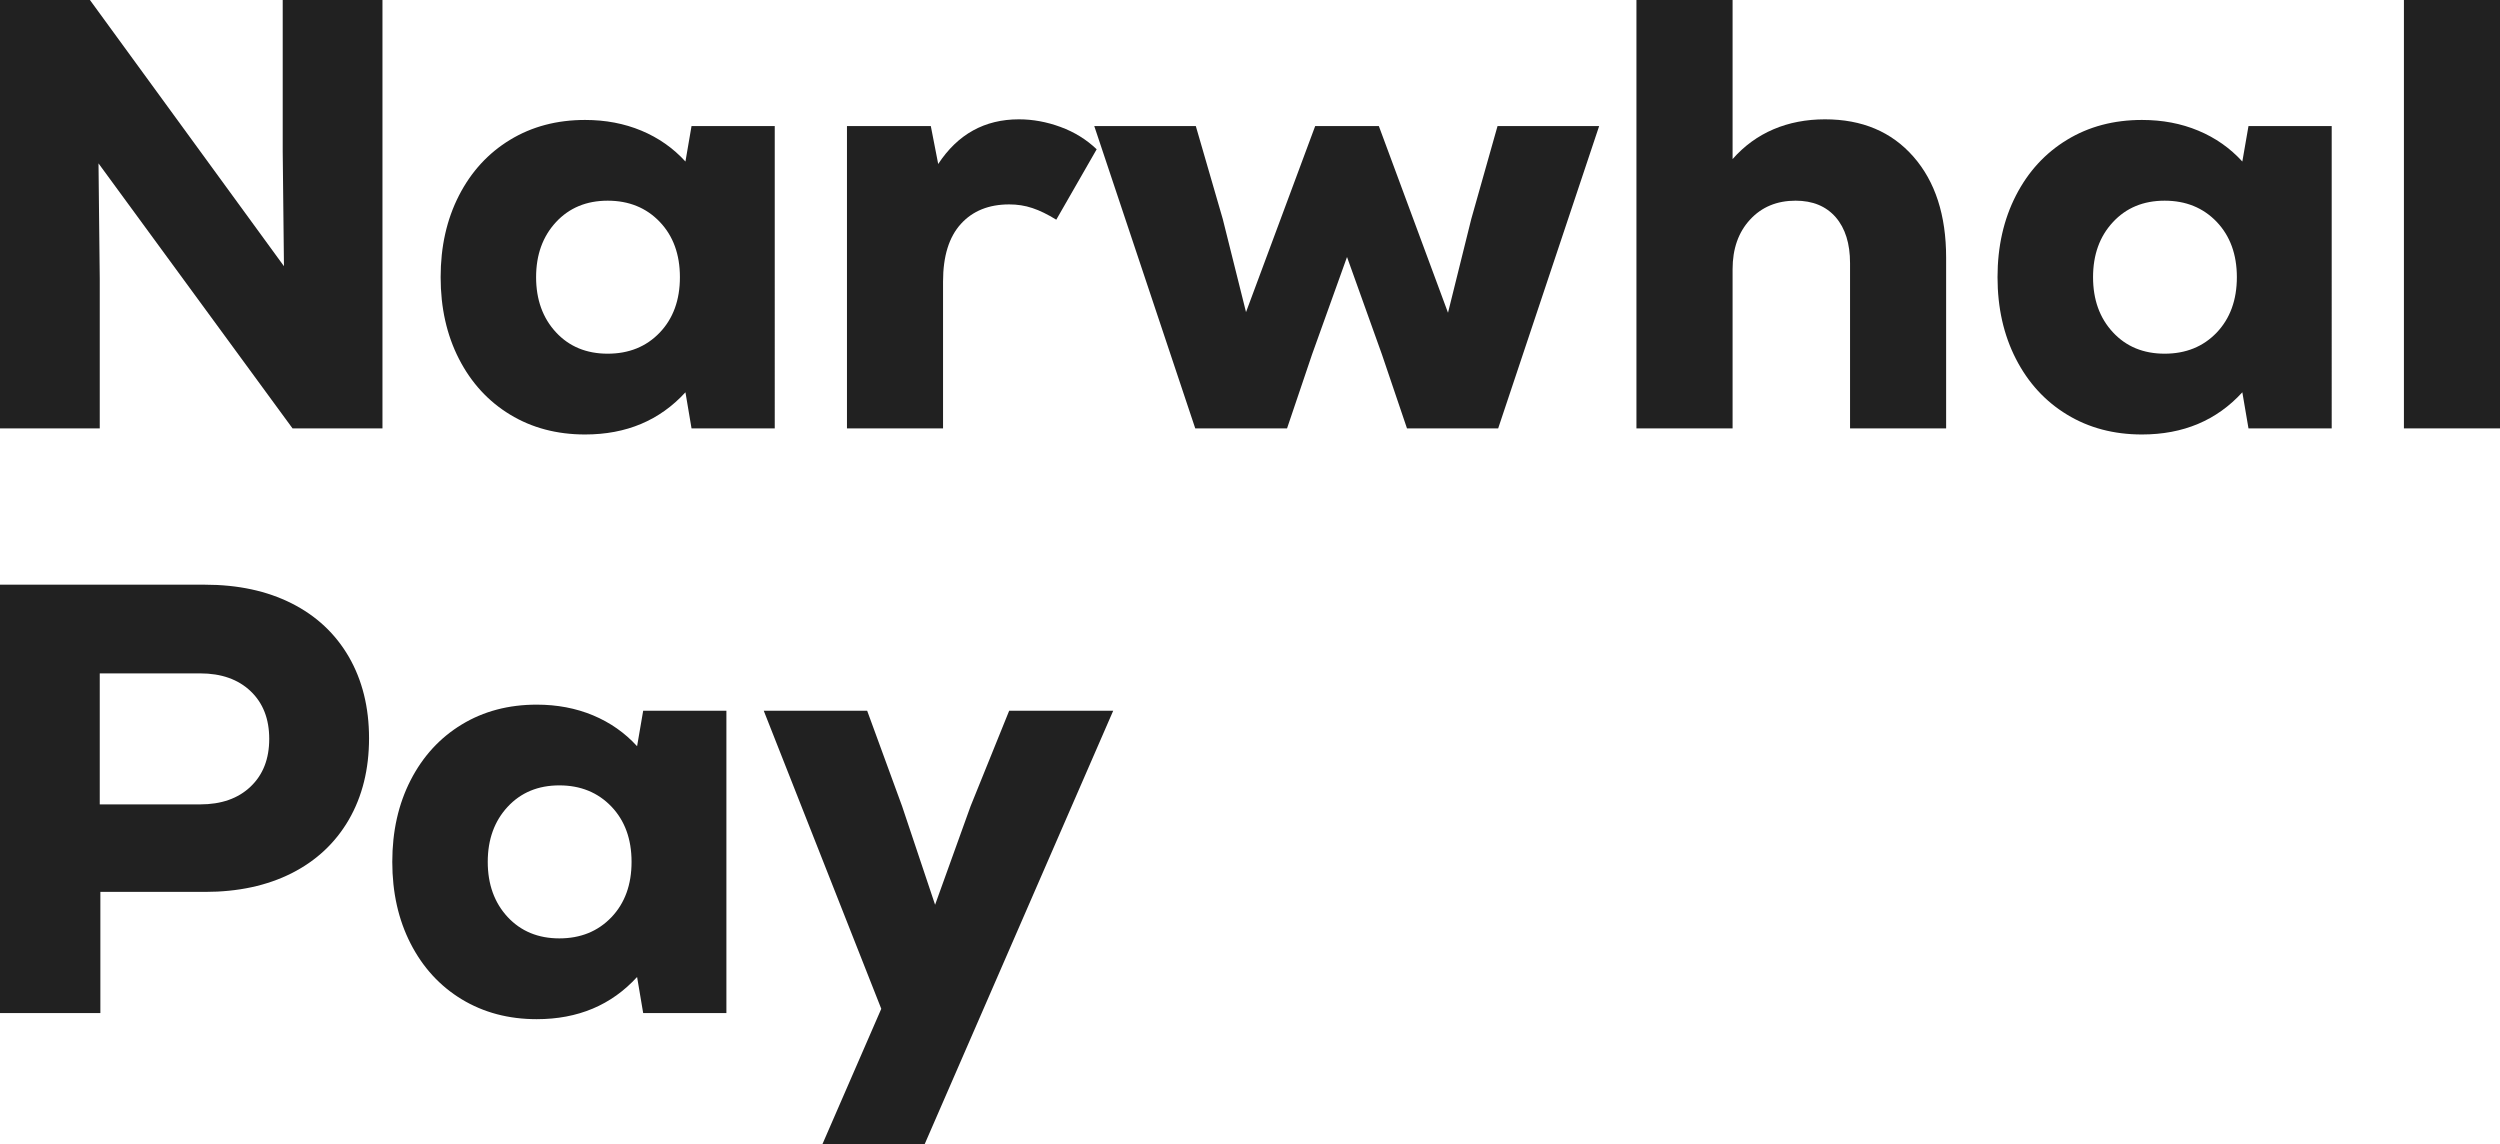
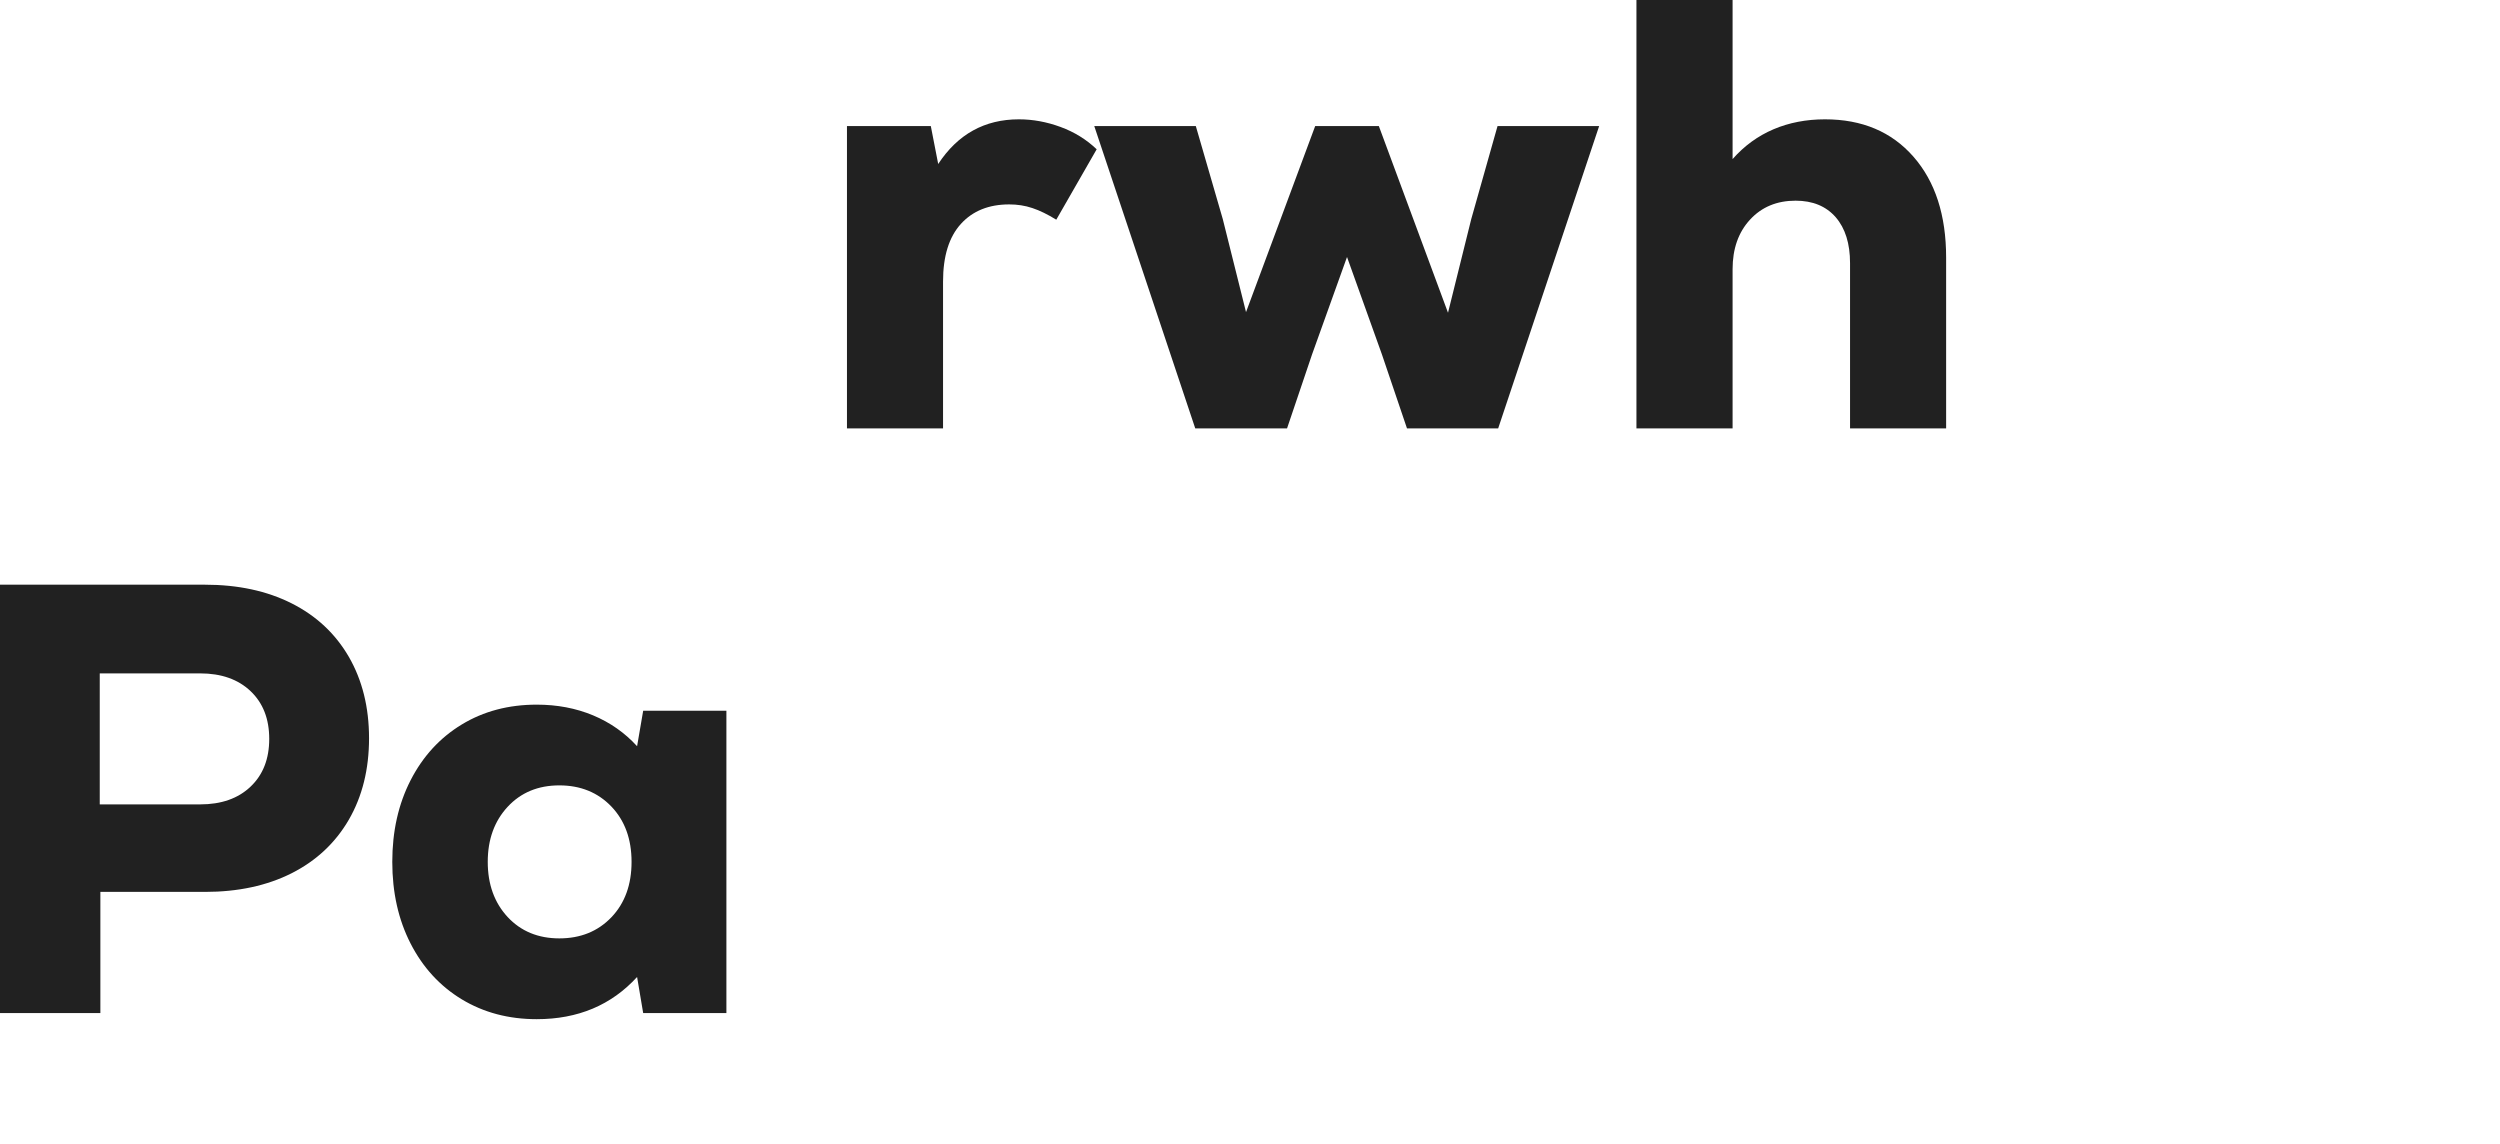
<svg xmlns="http://www.w3.org/2000/svg" id="Layer_2" data-name="Layer 2" viewBox="0 0 402.26 184.08">
  <defs>
    <style>
      .cls-1 {
        fill: #212121;
      }
    </style>
  </defs>
  <g id="narwhalpaytext-logo">
    <g>
      <g>
-         <path class="cls-1" d="M45.49,0V24.42l.2,18.41L14.47,0H0V68.93H16.05v-24.03l-.2-18.61,31.22,42.64h14.47V0h-16.05Z" />
-         <path class="cls-1" d="M111.27,20.28l-.98,5.71c-1.97-2.16-4.34-3.82-7.09-4.97-2.76-1.15-5.78-1.72-9.06-1.72-4.53,0-8.55,1.06-12.07,3.2-3.51,2.13-6.25,5.12-8.22,8.96-1.97,3.84-2.95,8.22-2.95,13.14s.98,9.31,2.95,13.15c1.97,3.84,4.71,6.83,8.22,8.96,3.52,2.14,7.54,3.2,12.07,3.2,6.63,0,12.01-2.26,16.15-6.79l.98,5.81h13.39V20.28h-13.39Zm-5.12,33.24c-2.16,2.26-4.96,3.39-8.37,3.39s-6.19-1.14-8.32-3.44c-2.13-2.3-3.2-5.26-3.2-8.87s1.07-6.56,3.2-8.86,4.91-3.45,8.32-3.45,6.21,1.14,8.37,3.4c2.17,2.27,3.25,5.24,3.25,8.91s-1.08,6.65-3.25,8.92Z" />
        <path class="cls-1" d="M170.65,20.43c-2.23-.82-4.46-1.23-6.7-1.23-5.51,0-9.84,2.39-12.99,7.19l-1.19-6.11h-13.49v48.65h15.46v-23.64c0-4.07,.96-7.15,2.86-9.25,1.9-2.1,4.5-3.15,7.78-3.15,1.31,0,2.56,.19,3.74,.59,1.18,.39,2.46,1.02,3.84,1.87l6.5-11.33c-1.64-1.57-3.58-2.77-5.81-3.59Z" />
        <path class="cls-1" d="M240.96,20.28l-4.23,14.97-3.74,15.07-11.13-30.04h-10.24l-11.13,29.94-3.74-14.97-4.34-14.97h-16.34l16.25,48.65h14.77l4.03-11.92,5.62-15.66,5.61,15.66,4.04,11.92h14.67l16.25-48.65h-16.35Z" />
        <path class="cls-1" d="M307.87,25.2c-3.51-4-8.25-6-14.23-6s-11.12,2.13-14.86,6.4V0h-15.47V68.93h15.47v-25.61c0-3.28,.93-5.94,2.8-7.97,1.87-2.04,4.32-3.06,7.34-3.06,2.76,0,4.9,.89,6.45,2.66,1.54,1.78,2.31,4.24,2.31,7.39v26.59h15.46v-27.48c0-6.82-1.75-12.24-5.27-16.25Z" />
-         <path class="cls-1" d="M361.79,20.28l-.99,5.71c-1.97-2.16-4.33-3.82-7.09-4.97-2.75-1.15-5.77-1.72-9.06-1.72-4.53,0-8.55,1.06-12.06,3.2-3.51,2.13-6.25,5.12-8.22,8.96-1.97,3.84-2.96,8.22-2.96,13.14s.99,9.31,2.96,13.15c1.97,3.84,4.71,6.83,8.22,8.96,3.51,2.14,7.53,3.2,12.06,3.2,6.63,0,12.02-2.26,16.15-6.79l.99,5.81h13.39V20.28h-13.39Zm-5.12,33.24c-2.17,2.26-4.96,3.39-8.37,3.39s-6.19-1.14-8.32-3.44c-2.14-2.3-3.2-5.26-3.2-8.87s1.06-6.56,3.2-8.86c2.13-2.3,4.9-3.45,8.32-3.45s6.2,1.14,8.37,3.4c2.16,2.27,3.25,5.24,3.25,8.91s-1.09,6.65-3.25,8.92Z" />
-         <path class="cls-1" d="M386.8,0V68.93h15.46V0h-15.46Z" />
      </g>
      <g>
        <path class="cls-1" d="M56.13,105.69c-2.17-3.74-5.24-6.61-9.21-8.61-3.97-2-8.62-3-13.94-3H0v68.93H16.15v-19.5h16.83c5.32,0,9.97-1,13.94-3,3.97-2.01,7.04-4.88,9.21-8.62,2.16-3.74,3.25-8.11,3.25-13.1s-1.09-9.35-3.25-13.1Zm-15.81,20.88c-2,1.91-4.71,2.86-8.12,2.86H16.05v-21.08h16.15c3.41,0,6.12,.96,8.12,2.86,2,1.9,3,4.46,3,7.68s-1,5.78-3,7.68Z" />
        <path class="cls-1" d="M103.49,114.36l-.98,5.71c-1.97-2.16-4.34-3.82-7.09-4.97-2.76-1.15-5.78-1.72-9.06-1.72-4.53,0-8.55,1.06-12.07,3.2-3.51,2.13-6.25,5.12-8.22,8.96-1.97,3.84-2.95,8.22-2.95,13.14s.98,9.31,2.95,13.15c1.97,3.84,4.71,6.83,8.22,8.96,3.52,2.13,7.54,3.2,12.07,3.2,6.63,0,12.01-2.26,16.15-6.79l.98,5.81h13.39v-48.65h-13.39Zm-5.12,33.24c-2.17,2.26-4.96,3.39-8.37,3.39s-6.19-1.15-8.32-3.44c-2.13-2.3-3.2-5.26-3.2-8.87s1.07-6.56,3.2-8.86c2.13-2.3,4.91-3.45,8.32-3.45s6.2,1.14,8.37,3.4c2.17,2.27,3.25,5.24,3.25,8.91s-1.08,6.65-3.25,8.92Z" />
-         <path class="cls-1" d="M162.38,114.36l-6.21,15.36-5.71,15.86-5.31-15.86-5.62-15.36h-16.64l18.91,47.96-9.46,21.76h16.45l30.33-69.72h-16.74Z" />
      </g>
    </g>
  </g>
</svg>